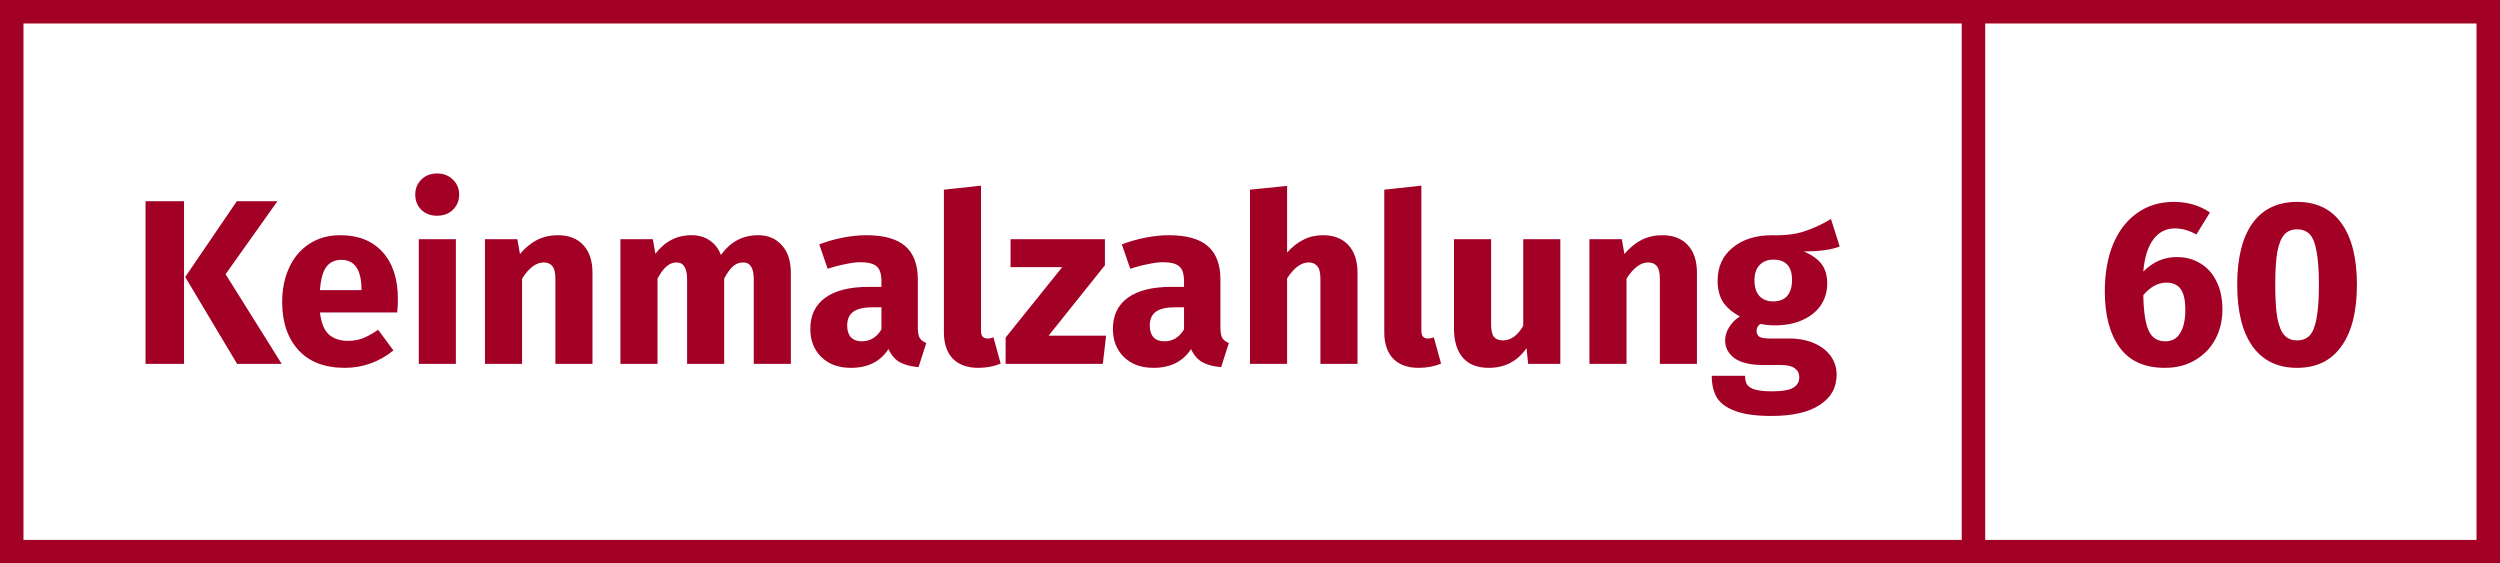
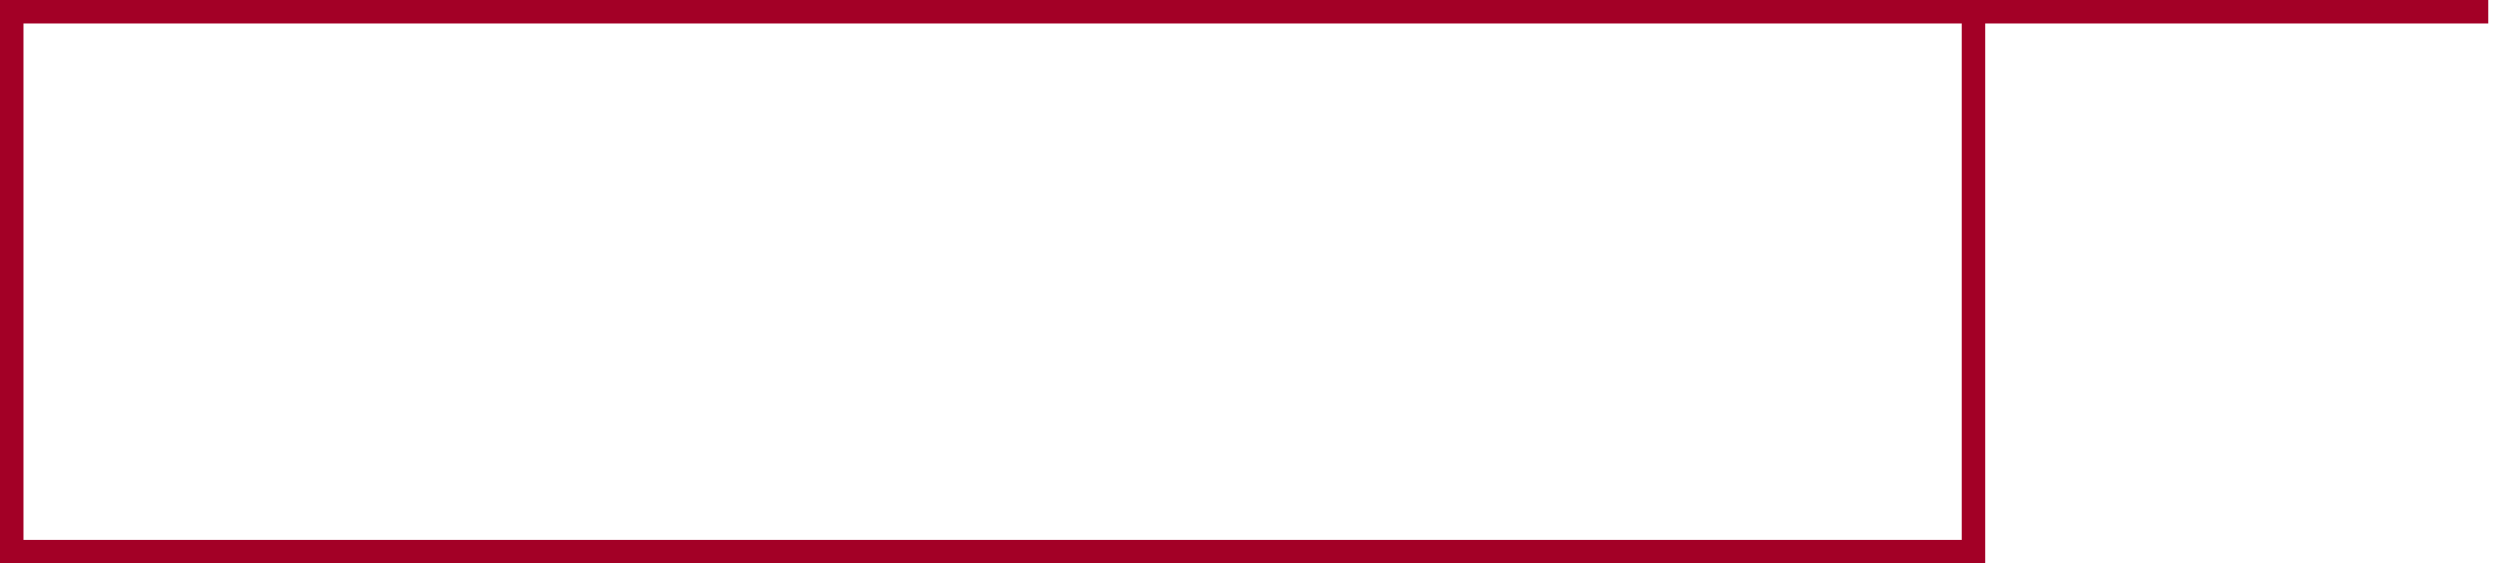
<svg xmlns="http://www.w3.org/2000/svg" xmlns:ns1="http://sodipodi.sourceforge.net/DTD/sodipodi-0.dtd" xmlns:ns2="http://www.inkscape.org/namespaces/inkscape" width="213" height="48" viewBox="0 0 213 48" fill="none" version="1.1" id="svg2" ns1:docname="keinmalzahlung60-path.svg" ns2:export-filename="keinmalzahlung60.png" ns2:export-xdpi="300" ns2:export-ydpi="300" ns2:version="1.3 (0e150ed6c4, 2023-07-21)">
  <defs id="defs2" />
  <ns1:namedview id="namedview2" pagecolor="#505050" bordercolor="#eeeeee" borderopacity="1" ns2:showpageshadow="0" ns2:pageopacity="0" ns2:pagecheckerboard="0" ns2:deskcolor="#d1d1d1" ns2:zoom="5.9718307" ns2:cx="157.57312" ns2:cy="49.147408" ns2:window-width="1920" ns2:window-height="991" ns2:window-x="-9" ns2:window-y="-9" ns2:window-maximized="1" ns2:current-layer="g2" />
  <g id="g3-2">
    <g id="g2">
-       <path id="text3-7-7" style="font-weight:bold;font-size:20px;line-height:1;font-family:'Fira Sans';-inkscape-font-specification:'Fira Sans Bold';text-align:end;text-anchor:end;fill:#a30026;fill-opacity:1" d="m 185.47,21.9 q 1.12,0 2,0.54 0.88,0.52 1.38,1.54 0.5,1 0.5,2.4 0,1.38 -0.6,2.52 -0.6,1.12 -1.72,1.78 -1.1,0.66 -2.58,0.66 -2.6,0 -3.86,-1.74 -1.26,-1.74 -1.26,-4.78 0,-2.28 0.7,-4 0.72,-1.72 2.04,-2.66 1.34,-0.96 3.14,-0.96 1.74,0 3.08,0.9 l -1.16,1.88 q -0.9,-0.52 -1.84,-0.52 -1.14,0 -1.84,0.96 -0.7,0.96 -0.84,2.72 1.22,-1.24 2.86,-1.24 z m -0.98,7.18 q 0.84,0 1.26,-0.7 0.44,-0.72 0.44,-1.96 0,-1.26 -0.4,-1.8 -0.4,-0.54 -1.2,-0.54 -1.08,0 -1.98,1.06 0.04,2.14 0.46,3.04 0.42,0.9 1.42,0.9 z M 195.71,17.2 q 2.48,0 3.78,1.82 1.32,1.82 1.32,5.24 0,3.4 -1.32,5.24 -1.3,1.84 -3.78,1.84 -2.48,0 -3.8,-1.84 -1.3,-1.84 -1.3,-5.24 0,-3.42 1.3,-5.24 1.32,-1.82 3.8,-1.82 z m 0,2.34 q -0.68,0 -1.08,0.44 -0.4,0.44 -0.6,1.46 -0.18,1.02 -0.18,2.82 0,1.8 0.18,2.84 0.2,1.02 0.6,1.46 0.4,0.44 1.08,0.44 0.68,0 1.08,-0.42 0.4,-0.44 0.58,-1.46 0.2,-1.04 0.2,-2.86 0,-1.82 -0.2,-2.84 -0.18,-1.04 -0.58,-1.46 -0.4,-0.42 -1.08,-0.42 z M 15.68,17.14 V 31 h -3.28 V 17.14 Z m 7.96,0 -4.42,6.22 4.78,7.64 h -3.8 l -4.42,-7.4 4.4,-6.46 z m 10.26,8.34 q 0,0.66 -0.06,1.14 h -6.58 q 0.16,1.34 0.76,1.88 0.6,0.54 1.66,0.54 0.64,0 1.24,-0.22 0.6,-0.24 1.3,-0.72 l 1.3,1.76 q -1.86,1.48 -4.14,1.48 -2.58,0 -3.96,-1.52 -1.38,-1.52 -1.38,-4.08 0,-1.62 0.58,-2.9 0.58,-1.3 1.7,-2.04 1.12,-0.76 2.68,-0.76 2.3,0 3.6,1.44 1.3,1.44 1.3,4 z m -3.1,-0.9 q -0.04,-2.44 -1.72,-2.44 -0.82,0 -1.28,0.6 -0.44,0.6 -0.54,1.98 h 3.54 z m 8.04,-4.2 V 31 h -3.16 V 20.38 Z m -1.6,-5.6 q 0.82,0 1.34,0.52 0.54,0.5 0.54,1.28 0,0.78 -0.54,1.3 -0.52,0.5 -1.34,0.5 -0.82,0 -1.34,-0.5 -0.52,-0.52 -0.52,-1.3 0,-0.78 0.52,-1.28 0.52,-0.52 1.34,-0.52 z m 10.3,5.26 q 1.38,0 2.16,0.84 0.78,0.84 0.78,2.36 V 31 h -3.16 v -7.22 q 0,-0.8 -0.26,-1.1 -0.24,-0.32 -0.74,-0.32 -0.96,0 -1.84,1.38 V 31 h -3.16 V 20.38 h 2.76 l 0.22,1.26 q 0.68,-0.8 1.46,-1.2 0.8,-0.4 1.78,-0.4 z m 17.06,0 q 1.26,0 2.02,0.86 0.76,0.84 0.76,2.34 V 31 h -3.16 v -7.22 q 0,-1.42 -0.9,-1.42 -0.5,0 -0.88,0.34 -0.38,0.34 -0.74,1.04 V 31 h -3.16 v -7.22 q 0,-1.42 -0.9,-1.42 -0.48,0 -0.88,0.36 -0.38,0.34 -0.74,1.02 V 31 h -3.16 V 20.38 h 2.76 l 0.22,1.24 q 0.62,-0.8 1.36,-1.18 0.76,-0.4 1.72,-0.4 0.9,0 1.54,0.44 0.66,0.44 0.96,1.24 0.64,-0.86 1.4,-1.26 0.78,-0.42 1.78,-0.42 z m 13.6,7.88 q 0,0.6 0.16,0.88 0.18,0.28 0.56,0.42 l -0.66,2.06 q -0.98,-0.08 -1.6,-0.42 -0.62,-0.36 -0.96,-1.12 -1.04,1.6 -3.2,1.6 -1.58,0 -2.52,-0.92 -0.94,-0.92 -0.94,-2.4 0,-1.74 1.28,-2.66 1.28,-0.92 3.7,-0.92 h 1.08 v -0.46 q 0,-0.94 -0.4,-1.28 -0.4,-0.36 -1.4,-0.36 -0.52,0 -1.26,0.16 -0.74,0.14 -1.52,0.4 l -0.72,-2.08 q 1,-0.38 2.04,-0.58 1.06,-0.2 1.96,-0.2 2.28,0 3.34,0.94 1.06,0.94 1.06,2.82 z m -4.78,1.16 q 1.08,0 1.68,-1.02 v -1.88 h -0.78 q -1.08,0 -1.62,0.38 -0.52,0.38 -0.52,1.18 0,0.64 0.32,1 0.34,0.34 0.92,0.34 z m 9.92,2.26 q -1.38,0 -2.16,-0.78 -0.76,-0.8 -0.76,-2.26 V 16.16 l 3.16,-0.34 v 12.36 q 0,0.66 0.54,0.66 0.28,0 0.52,-0.1 l 0.62,2.24 q -0.86,0.36 -1.92,0.36 z M 94.14,20.38 v 2.22 l -4.8,6 h 4.9 l -0.28,2.4 h -8.28 v -2.24 l 4.82,-6 h -4.4 v -2.38 z m 9.84,7.54 q 0,0.6 0.16,0.88 0.18,0.28 0.56,0.42 l -0.66,2.06 q -0.98,-0.08 -1.6,-0.42 -0.62,-0.36 -0.96,-1.12 -1.04,1.6 -3.2,1.6 -1.58,0 -2.52,-0.92 -0.94,-0.92 -0.94,-2.4 0,-1.74 1.28,-2.66 1.28,-0.92 3.7,-0.92 h 1.08 v -0.46 q 0,-0.94 -0.4,-1.28 -0.4,-0.36 -1.4,-0.36 -0.52,0 -1.26,0.16 -0.74,0.14 -1.52,0.4 l -0.72,-2.08 q 1,-0.38 2.04,-0.58 1.06,-0.2 1.96,-0.2 2.28,0 3.34,0.94 1.06,0.94 1.06,2.82 z m -4.78,1.16 q 1.08,0 1.68,-1.02 v -1.88 h -0.78 q -1.08,0 -1.62,0.38 -0.52,0.38 -0.52,1.18 0,0.64 0.32,1 0.34,0.34 0.92,0.34 z m 13.52,-9.04 q 1.38,0 2.16,0.84 0.78,0.84 0.78,2.36 V 31 h -3.16 v -7.22 q 0,-0.8 -0.26,-1.1 -0.26,-0.32 -0.74,-0.32 -0.96,0 -1.84,1.36 V 31 h -3.16 V 16.16 l 3.16,-0.32 v 5.68 q 0.66,-0.74 1.4,-1.1 0.74,-0.38 1.66,-0.38 z m 8.14,11.3 q -1.38,0 -2.16,-0.78 -0.76,-0.8 -0.76,-2.26 V 16.16 l 3.16,-0.34 v 12.36 q 0,0.66 0.54,0.66 0.28,0 0.52,-0.1 l 0.62,2.24 q -0.86,0.36 -1.92,0.36 z M 132.94,31 h -2.74 l -0.14,-1.34 q -1.16,1.68 -3.22,1.68 -1.46,0 -2.22,-0.88 -0.74,-0.88 -0.74,-2.46 v -7.62 h 3.16 v 7.22 q 0,0.78 0.24,1.1 0.26,0.3 0.78,0.3 1,0 1.72,-1.24 v -7.38 h 3.16 z m 8.7,-10.96 q 1.38,0 2.16,0.84 0.78,0.84 0.78,2.36 V 31 h -3.16 v -7.22 q 0,-0.8 -0.26,-1.1 -0.24,-0.32 -0.74,-0.32 -0.96,0 -1.84,1.38 V 31 h -3.16 V 20.38 h 2.76 l 0.22,1.26 q 0.68,-0.8 1.46,-1.2 0.8,-0.4 1.78,-0.4 z m 15.1,0.96 q -1.04,0.42 -3.06,0.42 1.04,0.44 1.52,1.08 0.48,0.64 0.48,1.66 0,1.02 -0.54,1.84 -0.54,0.8 -1.56,1.26 -1,0.46 -2.36,0.46 -0.64,0 -1.22,-0.12 -0.16,0.08 -0.26,0.26 -0.08,0.16 -0.08,0.34 0,0.3 0.22,0.48 0.24,0.16 0.94,0.16 h 1.6 q 1.22,0 2.14,0.4 0.92,0.4 1.42,1.1 0.5,0.7 0.5,1.58 0,1.66 -1.44,2.58 -1.42,0.94 -4.12,0.94 -1.94,0 -3.06,-0.42 -1.12,-0.4 -1.58,-1.14 -0.44,-0.74 -0.44,-1.86 h 2.84 q 0,0.48 0.18,0.76 0.2,0.28 0.7,0.42 0.5,0.14 1.44,0.14 1.3,0 1.8,-0.32 0.5,-0.3 0.5,-0.88 0,-0.48 -0.38,-0.76 -0.38,-0.28 -1.14,-0.28 h -1.54 q -1.64,0 -2.46,-0.58 -0.8,-0.6 -0.8,-1.52 0,-0.58 0.34,-1.12 0.34,-0.56 0.92,-0.92 -1,-0.54 -1.46,-1.26 -0.44,-0.74 -0.44,-1.78 0,-1.78 1.28,-2.82 1.28,-1.06 3.38,-1.06 1.6,0.04 2.7,-0.32 1.12,-0.36 2.3,-1.06 z m -5.66,1.12 q -0.74,0 -1.18,0.48 -0.42,0.46 -0.42,1.28 0,0.86 0.42,1.34 0.44,0.46 1.18,0.46 0.78,0 1.18,-0.46 0.42,-0.46 0.42,-1.38 0,-1.72 -1.6,-1.72 z" />
-       <path id="rect3-4-9" style="stroke:#a30026;stroke-width:2;stroke-opacity:1" d="M 1,1 H 168.14 V 47 H 1 Z M 168.14,1 H 212 v 46 h -43.86 z" />
+       <path id="rect3-4-9" style="stroke:#a30026;stroke-width:2;stroke-opacity:1" d="M 1,1 H 168.14 V 47 H 1 Z M 168.14,1 H 212 h -43.86 z" />
    </g>
  </g>
</svg>